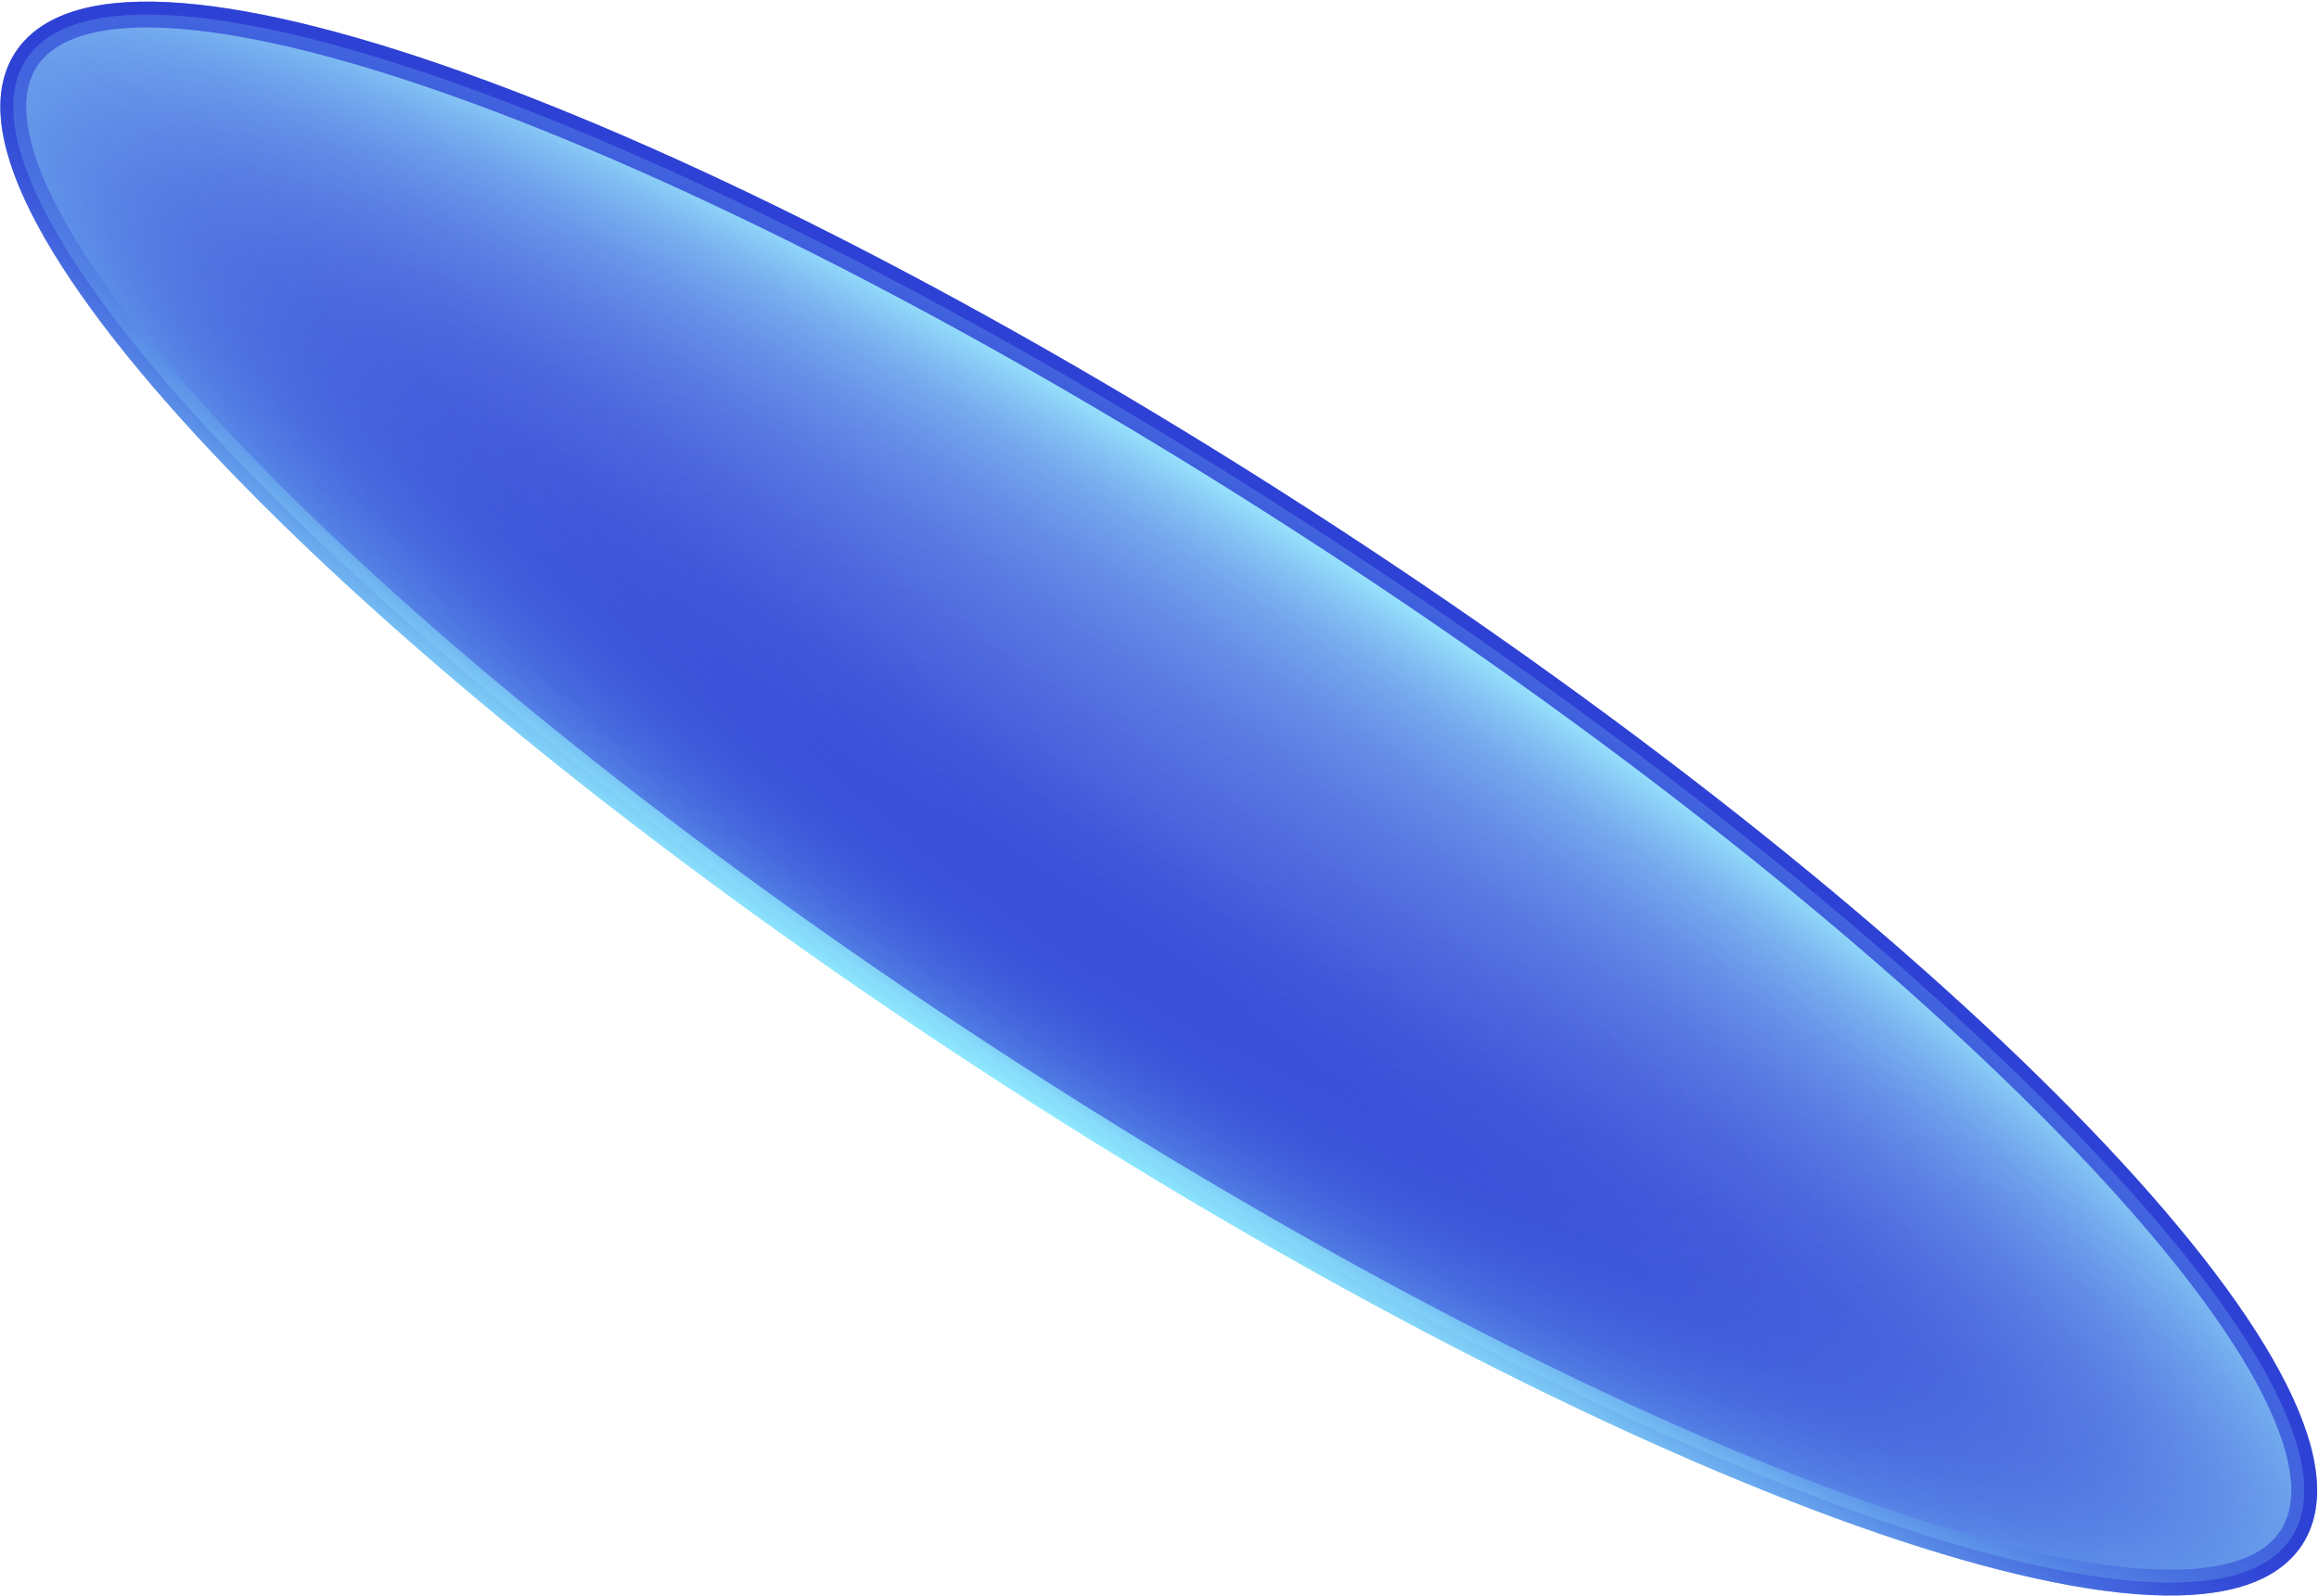
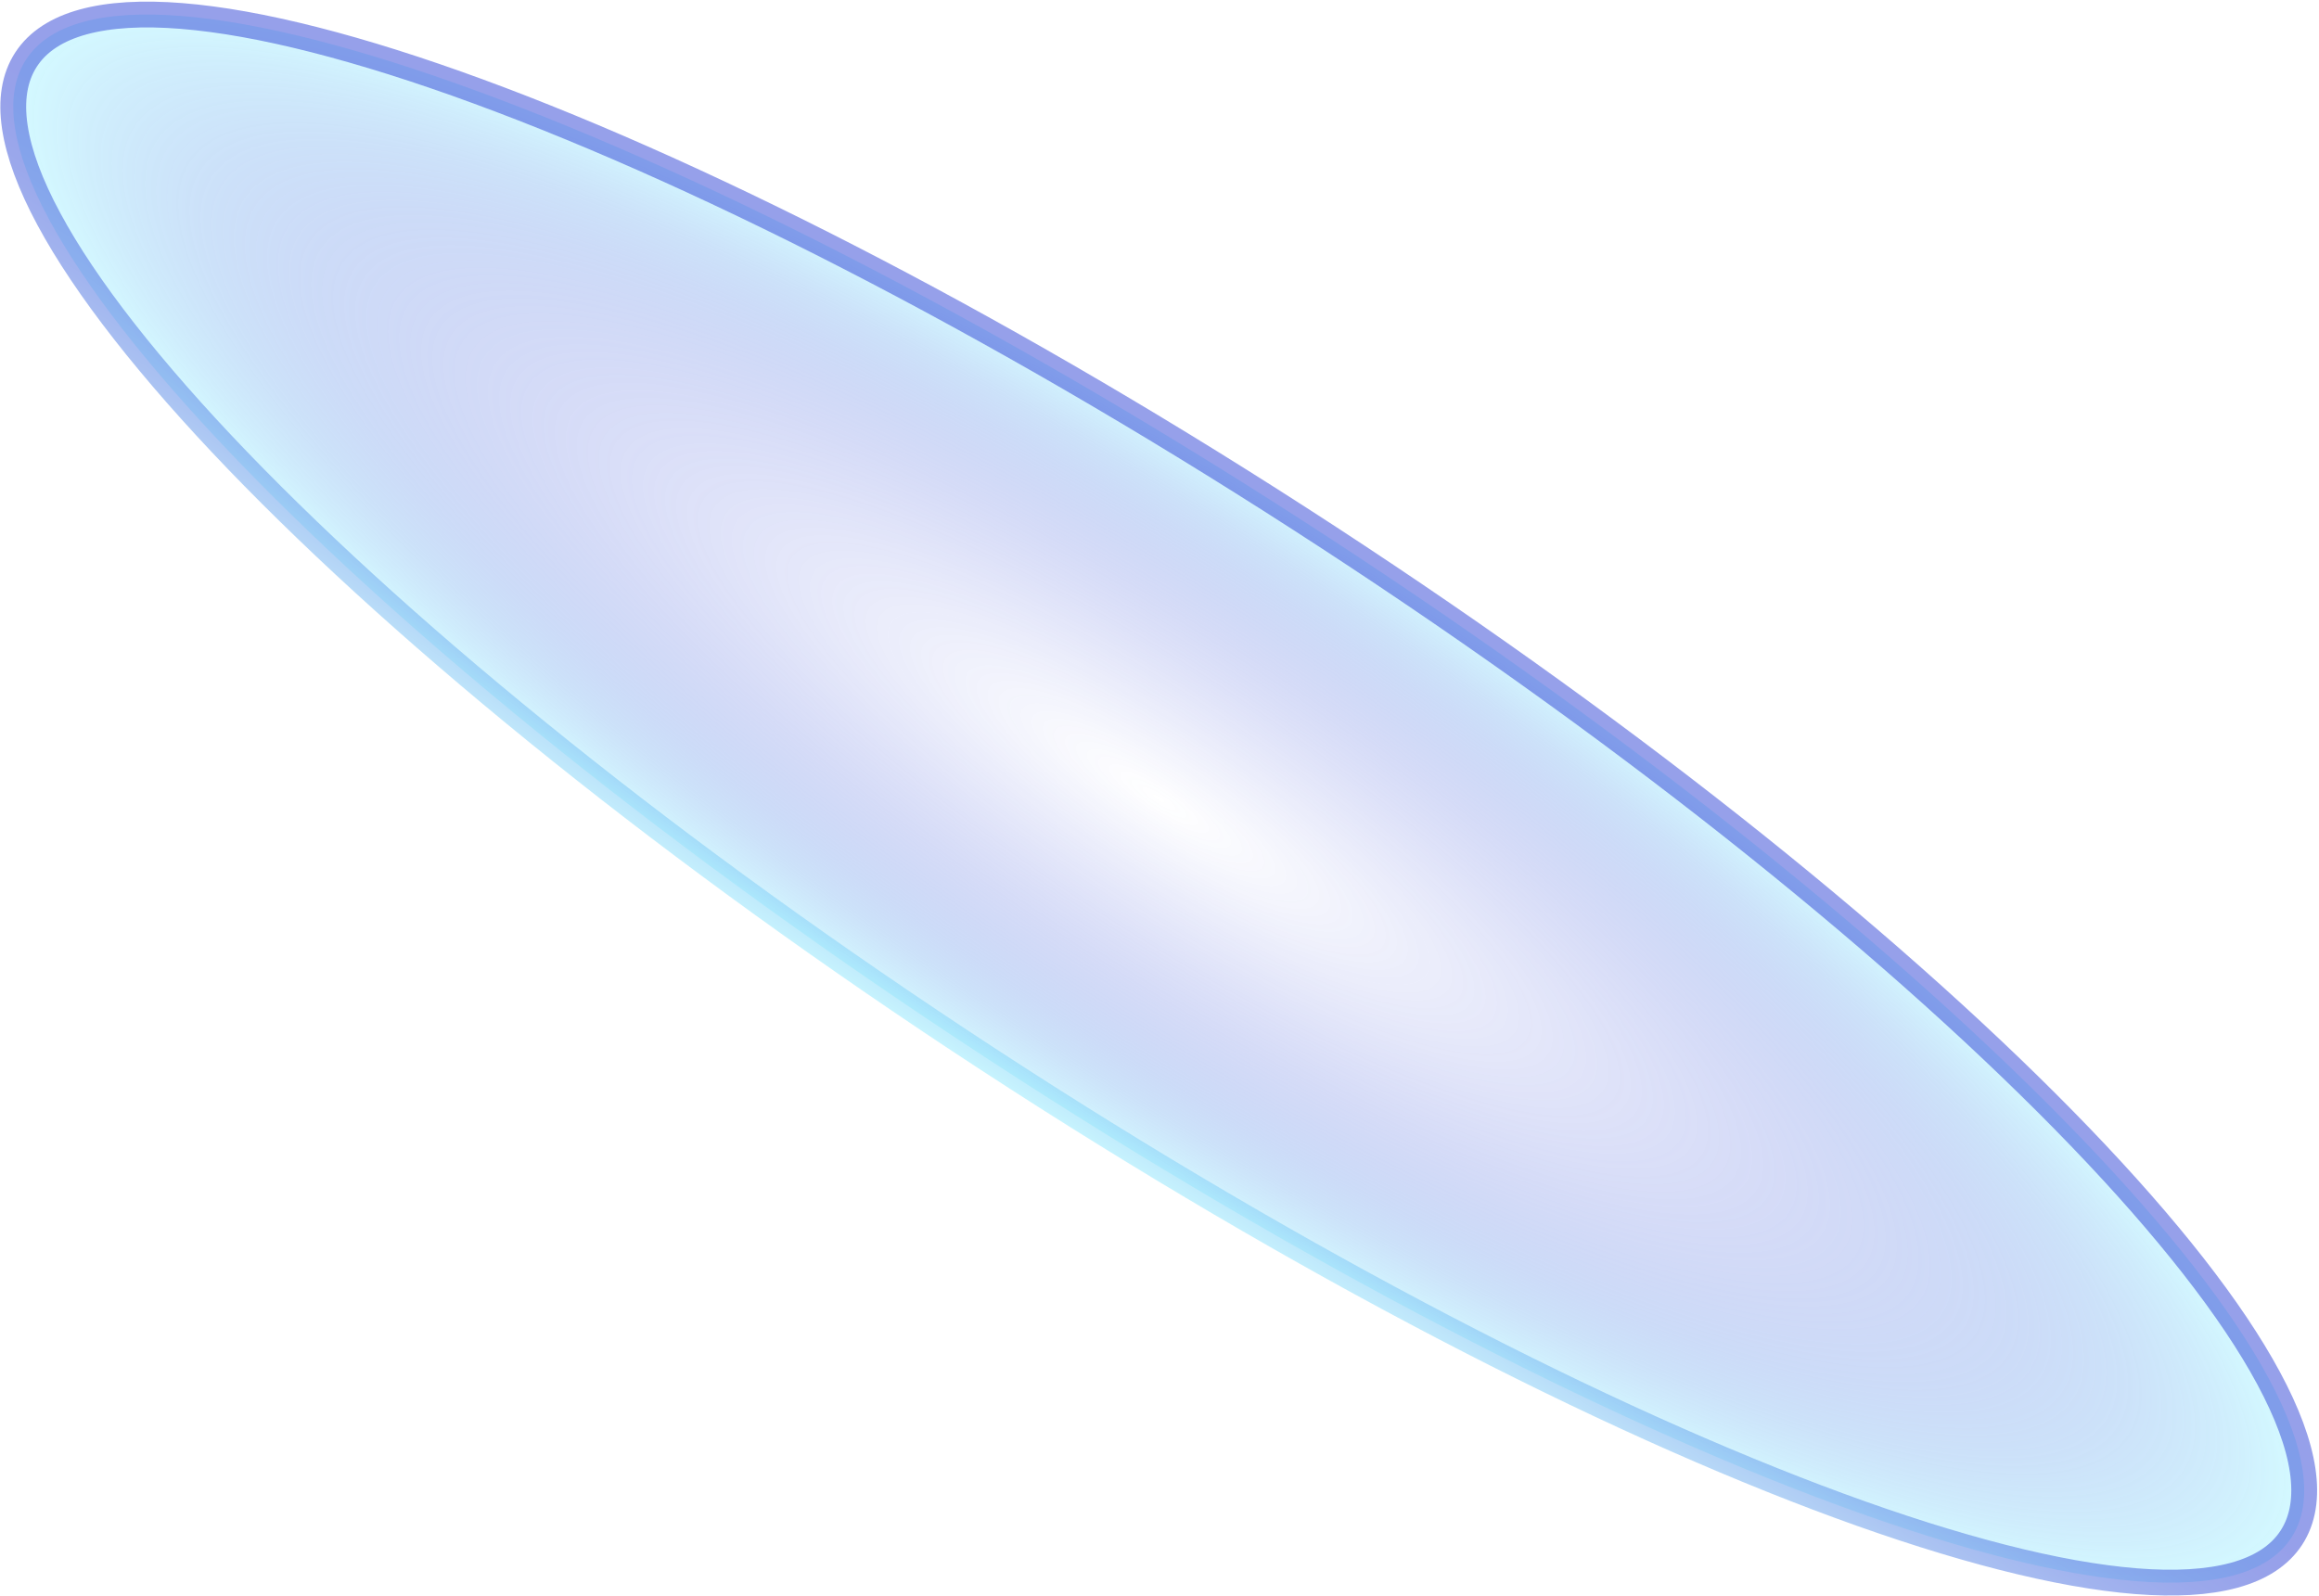
<svg xmlns="http://www.w3.org/2000/svg" width="1162" height="800" viewBox="0 0 1162 800" fill="none">
-   <path d="M1148.13 770.73C1101 842.93 808.7 735.6 495.27 530.99C181.84 326.38 -34.03 101.99 13.1 29.78C60.23 -42.43 352.53 64.91 665.96 269.52C979.39 474.13 1195.27 698.53 1148.13 770.73Z" fill="url(#paint0_linear_6_50)" stroke="url(#paint1_linear_6_50)" stroke-width="12.934" stroke-miterlimit="10" />
  <path opacity="0.5" d="M1148.13 770.73C1101 842.93 808.7 735.6 495.27 530.99C181.84 326.38 -34.03 101.99 13.1 29.78C60.23 -42.43 352.53 64.91 665.96 269.52C979.39 474.13 1195.27 698.53 1148.13 770.73Z" fill="url(#paint2_radial_6_50)" stroke="url(#paint3_linear_6_50)" stroke-width="12.934" stroke-miterlimit="10" />
  <defs>
    <linearGradient id="paint0_linear_6_50" x1="495.333" y1="530.91" x2="666.008" y2="269.434" gradientUnits="userSpaceOnUse">
      <stop stop-color="#2E41D5" />
      <stop offset="0.257" stop-color="#2F44D6" stop-opacity="0.949" />
      <stop offset="0.412" stop-color="#344CD8" stop-opacity="0.918" />
      <stop offset="0.539" stop-color="#3D5ADB" stop-opacity="0.892" />
      <stop offset="0.652" stop-color="#486FE0" stop-opacity="0.87" />
      <stop offset="0.755" stop-color="#5789E7" stop-opacity="0.849" />
      <stop offset="0.851" stop-color="#6AA9EE" stop-opacity="0.83" />
      <stop offset="0.94" stop-color="#80CFF8" stop-opacity="0.812" />
      <stop offset="1" stop-color="#91EDFF" stop-opacity="0.8" />
    </linearGradient>
    <linearGradient id="paint1_linear_6_50" x1="670.749" y1="262.213" x2="490.631" y2="538.156" gradientUnits="userSpaceOnUse">
      <stop offset="0.501" stop-color="#2E41D5" />
      <stop offset="0.57" stop-color="#3146D6" />
      <stop offset="0.647" stop-color="#3853D9" />
      <stop offset="0.727" stop-color="#4569DF" />
      <stop offset="0.81" stop-color="#5788E6" />
      <stop offset="0.895" stop-color="#6EB1F0" />
      <stop offset="0.981" stop-color="#8AE1FC" />
      <stop offset="1" stop-color="#91EDFF" />
    </linearGradient>
    <radialGradient id="paint2_radial_6_50" cx="0" cy="0" r="1" gradientUnits="userSpaceOnUse" gradientTransform="translate(580.728 400.242) rotate(33.134) scale(678.434 156.301)">
      <stop stop-color="#2E41D5" stop-opacity="0" />
      <stop offset="0.257" stop-color="#2F44D6" stop-opacity="0.206" />
      <stop offset="0.412" stop-color="#344CD8" stop-opacity="0.329" />
      <stop offset="0.539" stop-color="#3D5ADB" stop-opacity="0.431" />
      <stop offset="0.652" stop-color="#486FE0" stop-opacity="0.521" />
      <stop offset="0.755" stop-color="#5789E7" stop-opacity="0.604" />
      <stop offset="0.851" stop-color="#6AA9EE" stop-opacity="0.681" />
      <stop offset="0.94" stop-color="#80CFF8" stop-opacity="0.752" />
      <stop offset="1" stop-color="#91EDFF" stop-opacity="0.8" />
    </radialGradient>
    <linearGradient id="paint3_linear_6_50" x1="670.749" y1="262.213" x2="490.631" y2="538.156" gradientUnits="userSpaceOnUse">
      <stop offset="0.501" stop-color="#2E41D5" />
      <stop offset="0.57" stop-color="#3146D6" />
      <stop offset="0.647" stop-color="#3853D9" />
      <stop offset="0.727" stop-color="#4569DF" />
      <stop offset="0.81" stop-color="#5788E6" />
      <stop offset="0.895" stop-color="#6EB1F0" />
      <stop offset="0.981" stop-color="#8AE1FC" />
      <stop offset="1" stop-color="#91EDFF" />
    </linearGradient>
  </defs>
</svg>